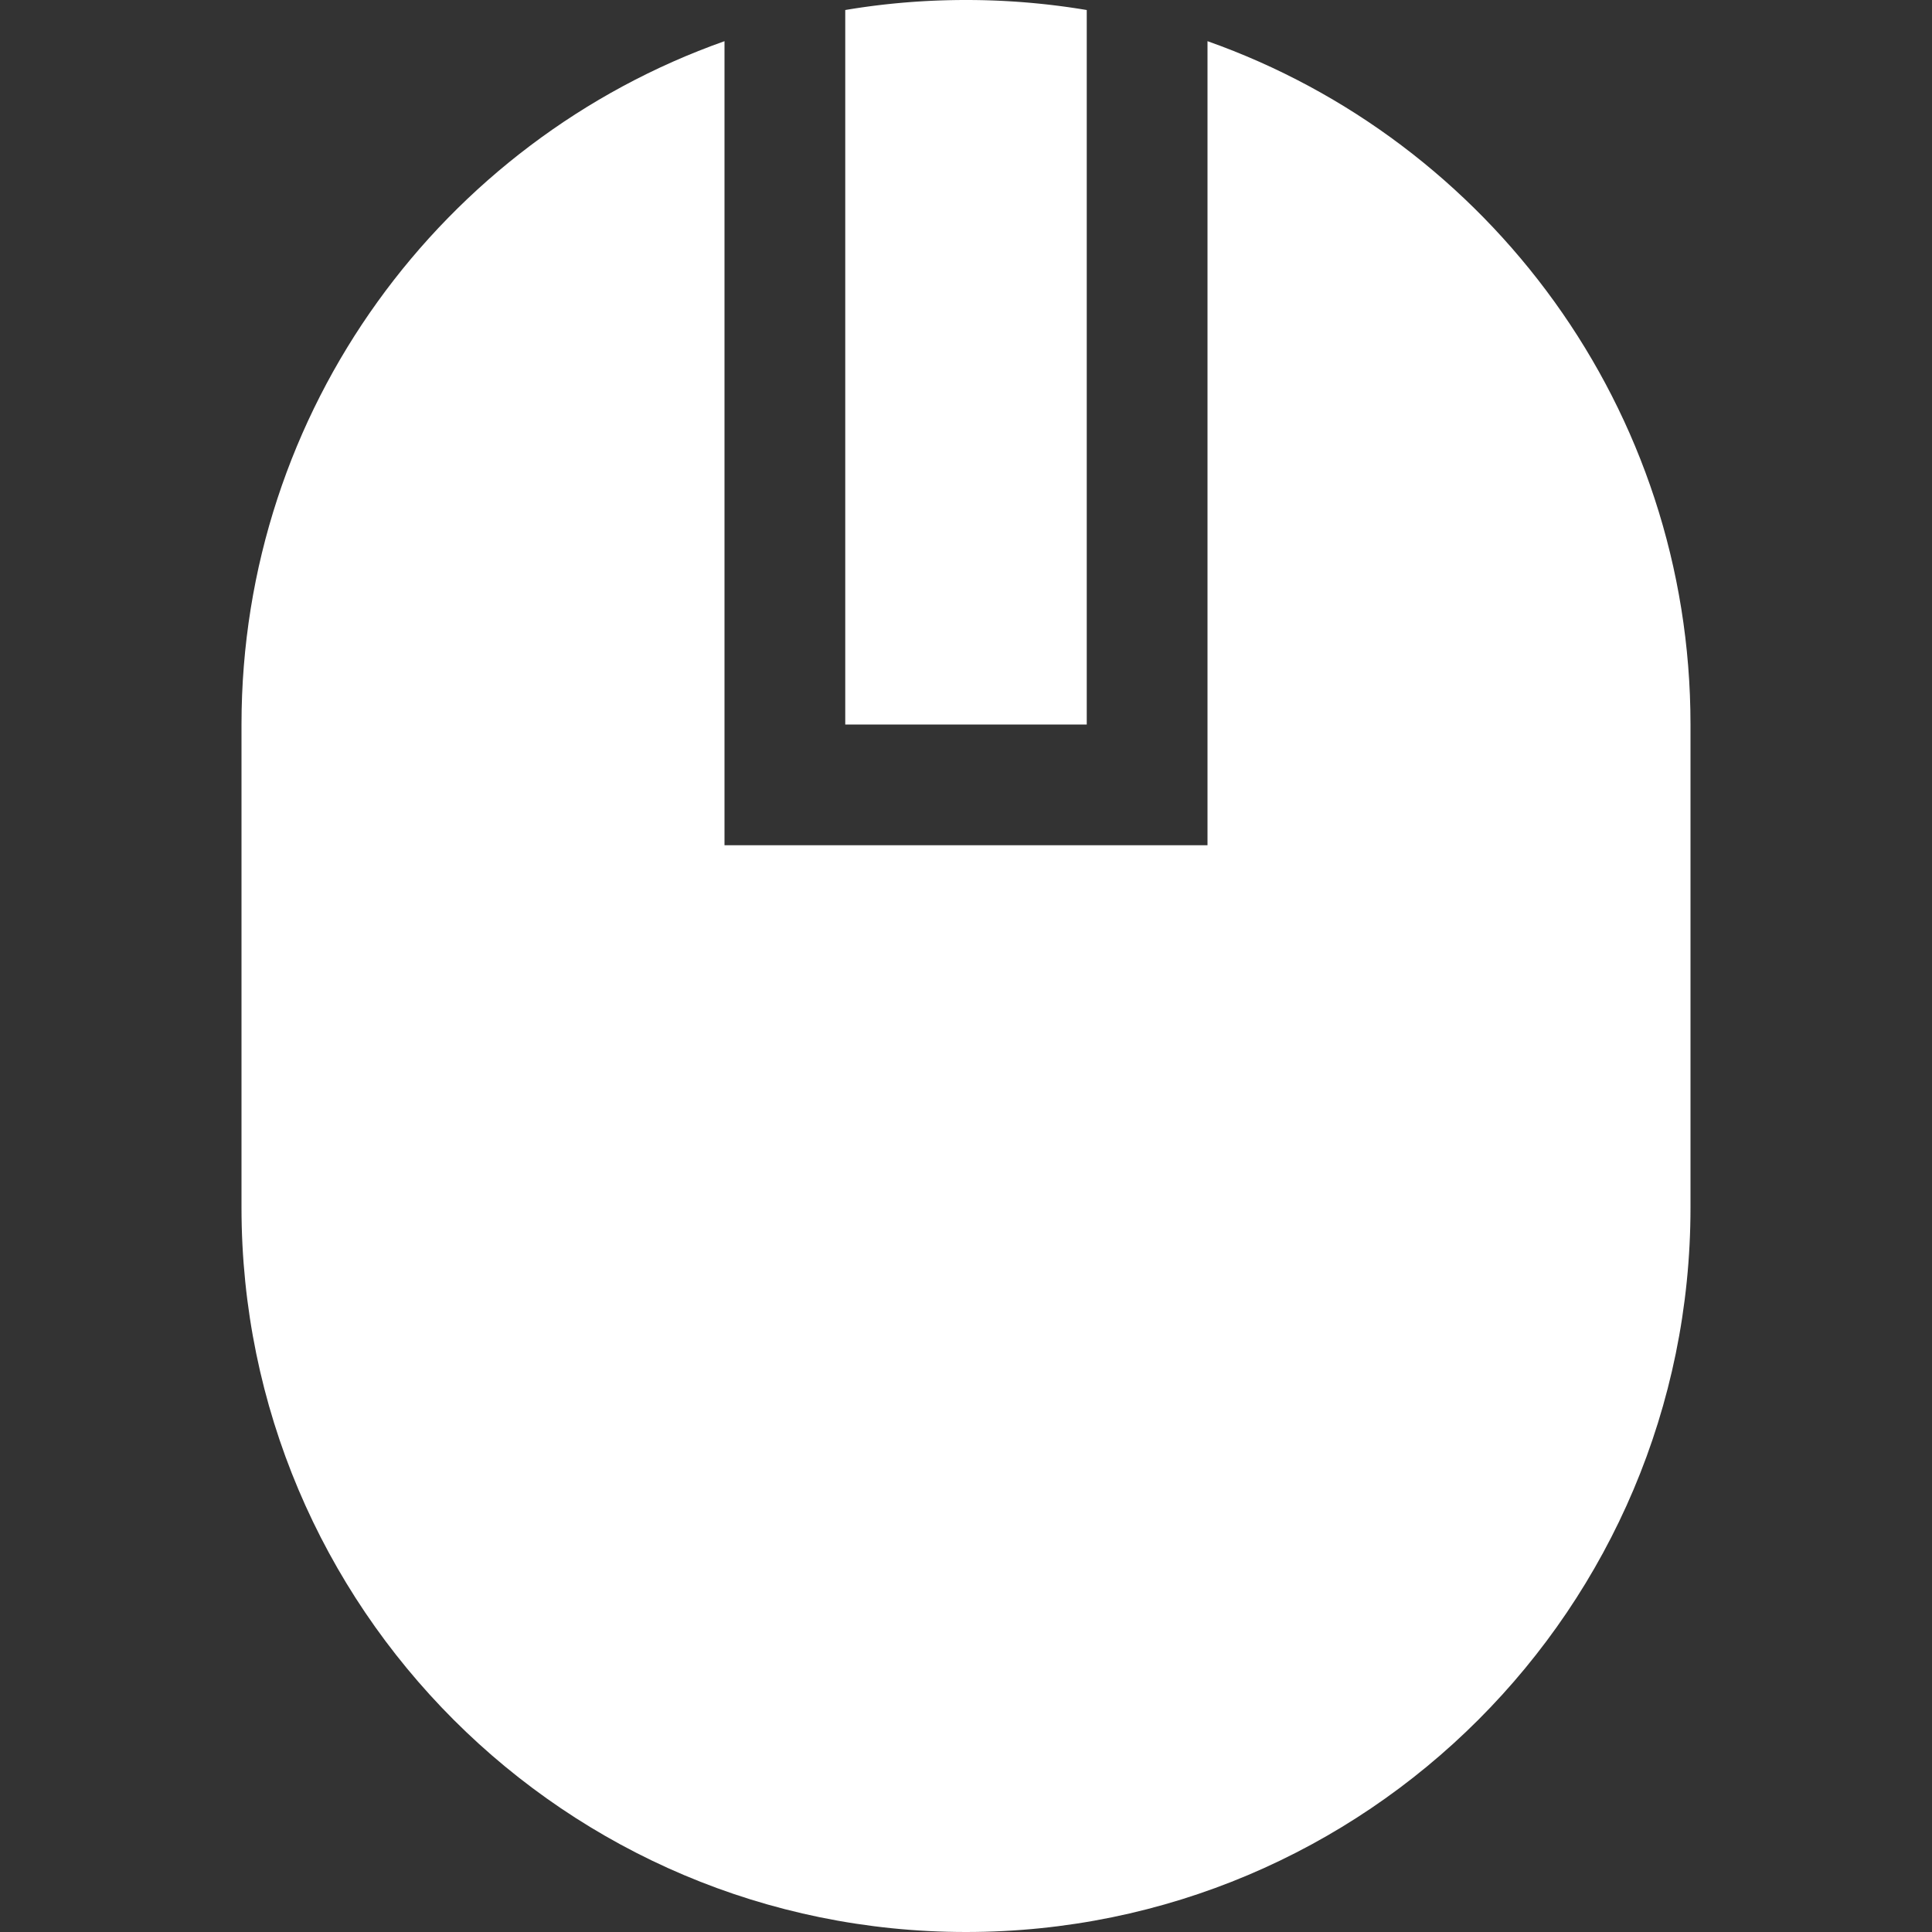
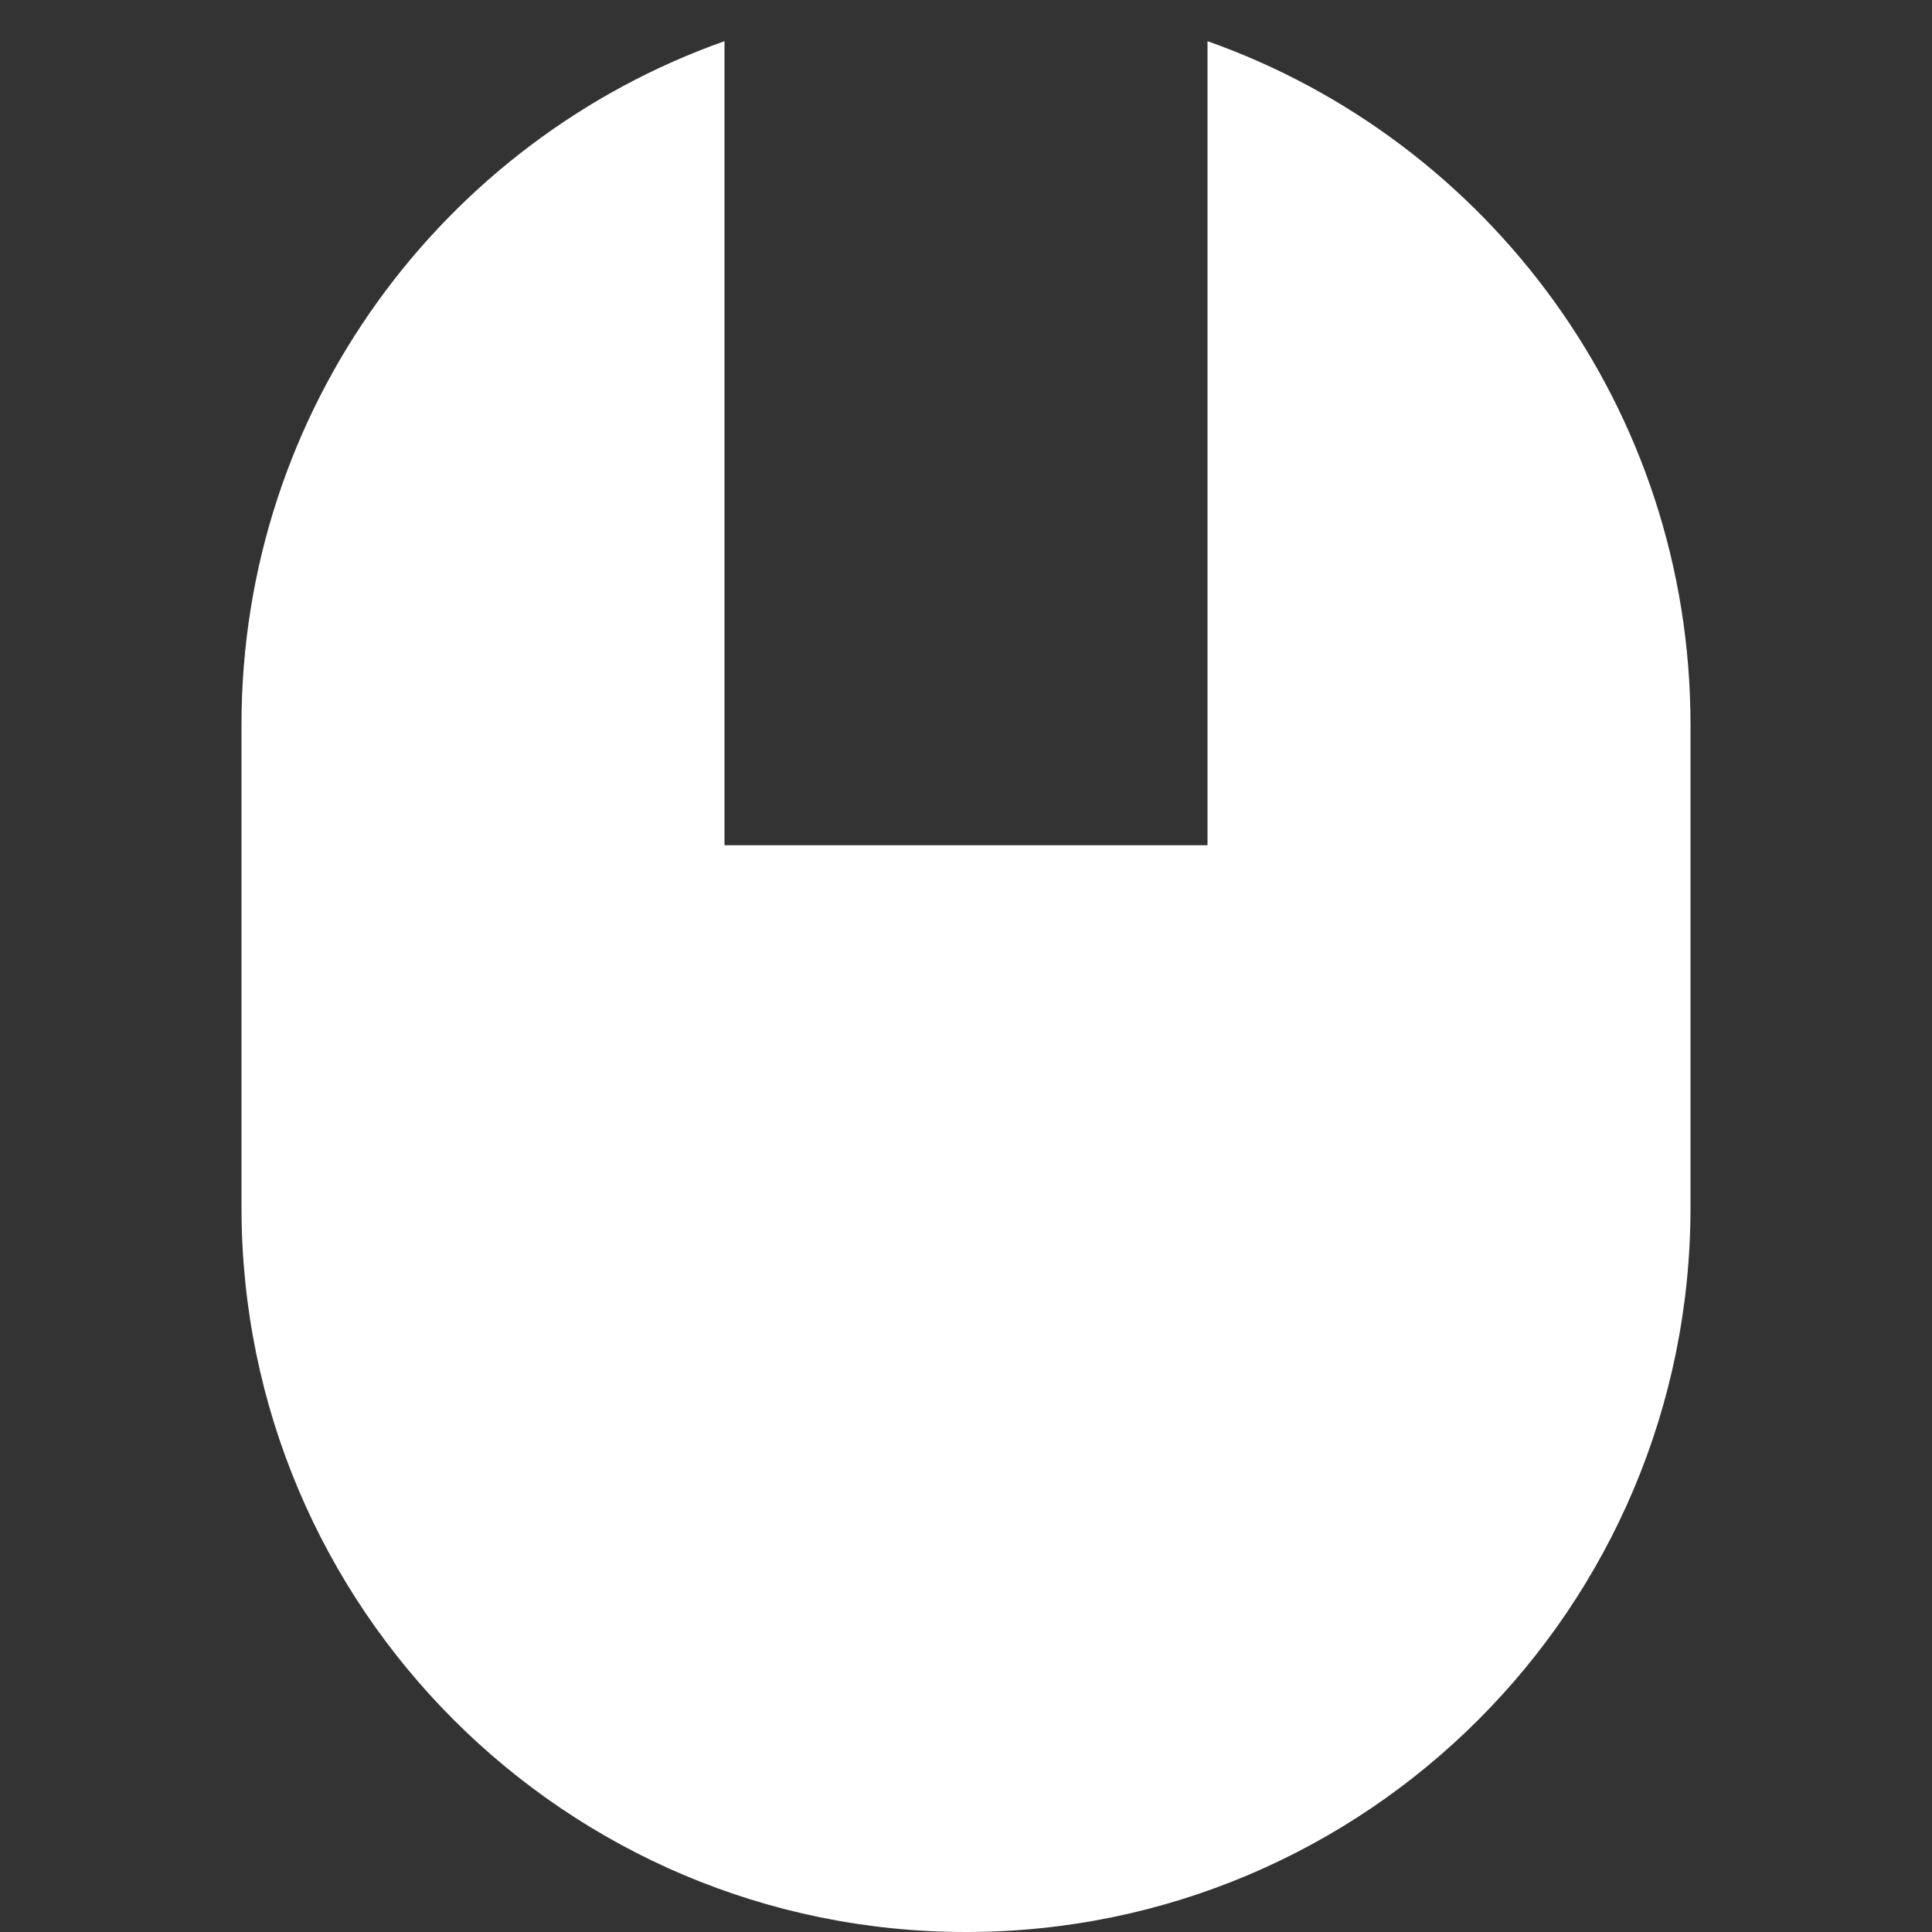
<svg xmlns="http://www.w3.org/2000/svg" viewBox="0 0 16 16">
  <rect x="0" y="0" width="16" height="16" fill="#333333" stroke="none" />
-   <path d="M8 0c-.341 0-.675.028-1 .083V6h2V.083A6.041 6.041 0 0 0 8 0z" fill="#fff" />
  <path d="M2 6C2 3.388 3.67 1.165 6 .341V7h4V.341c2.33.824 4 3.046 4 5.659v4c0 3.314-2.686 6-6 6s-6-2.686-6-6V6z" fill="#fff" />
</svg>